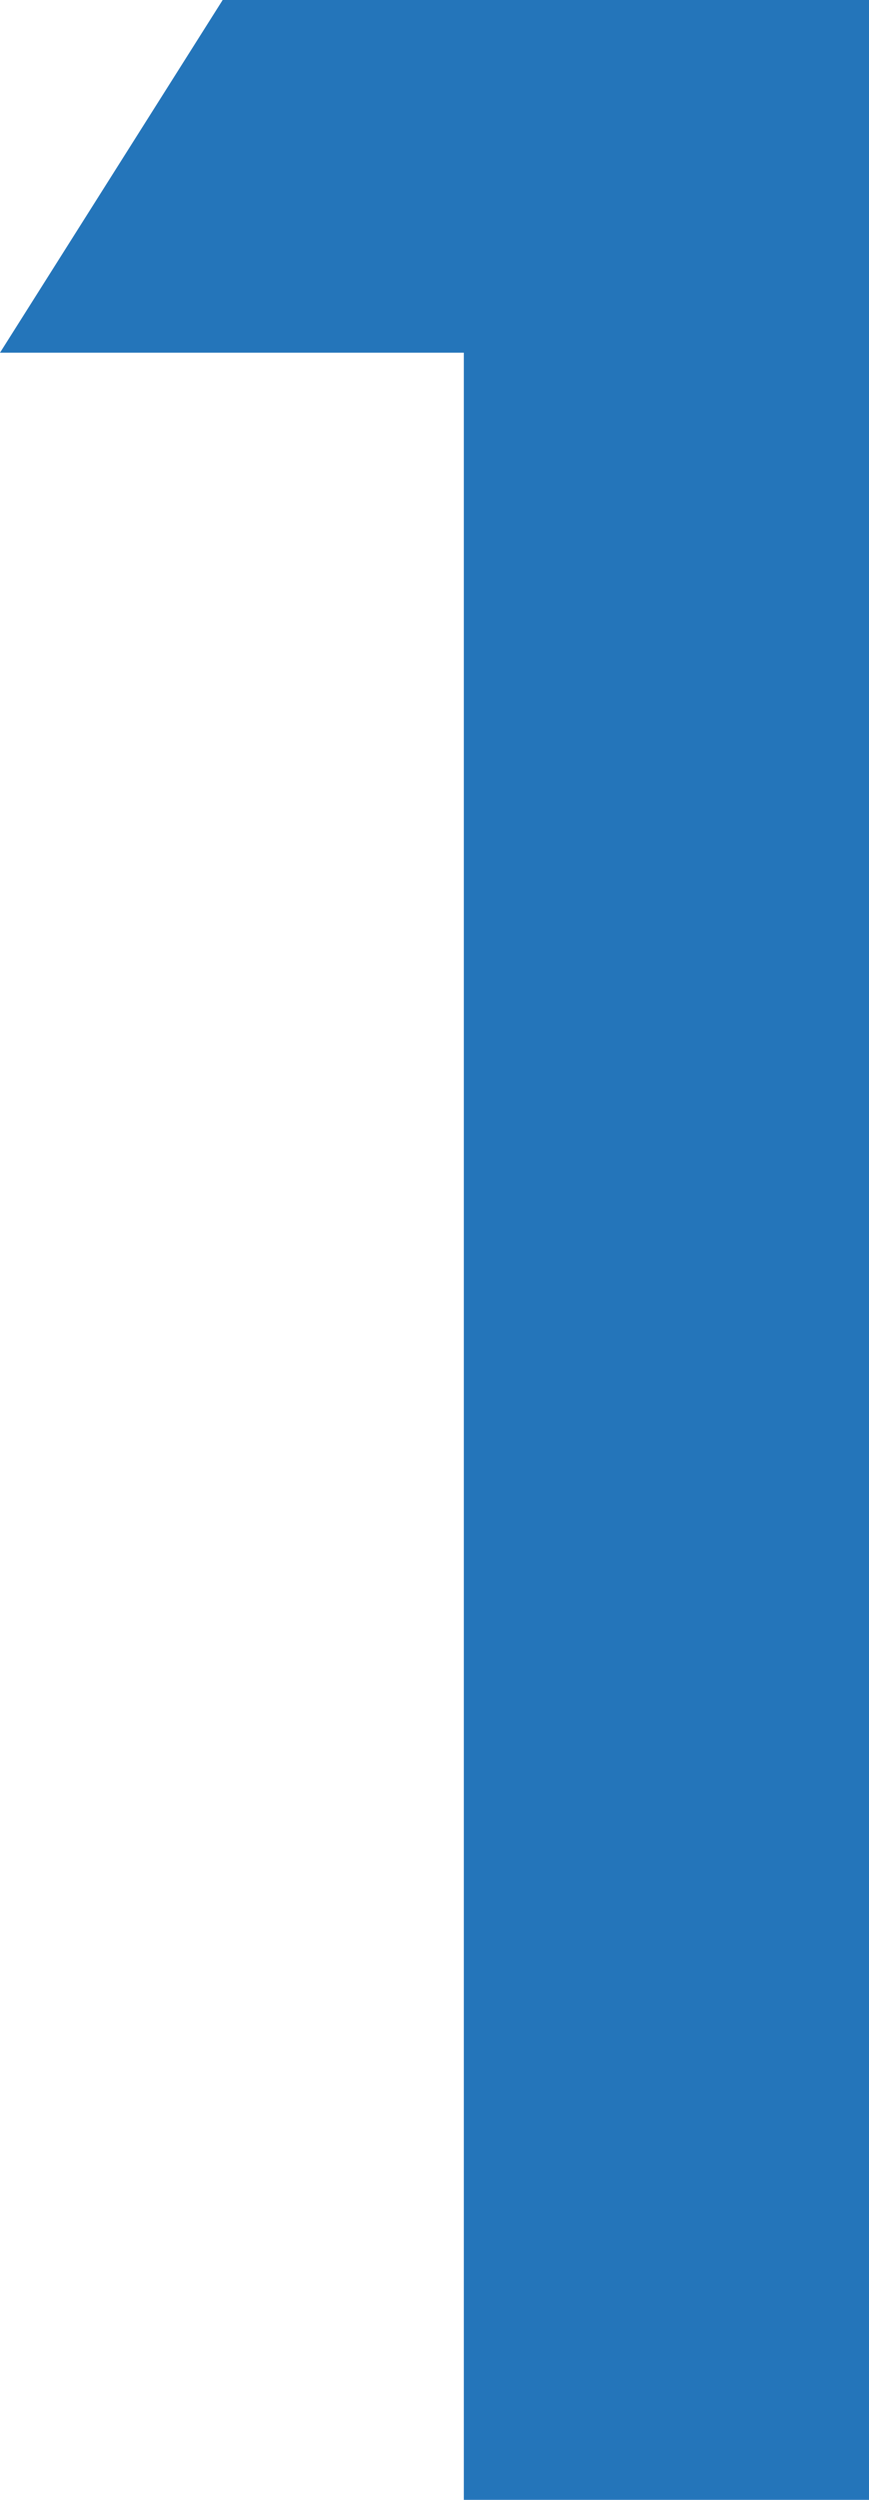
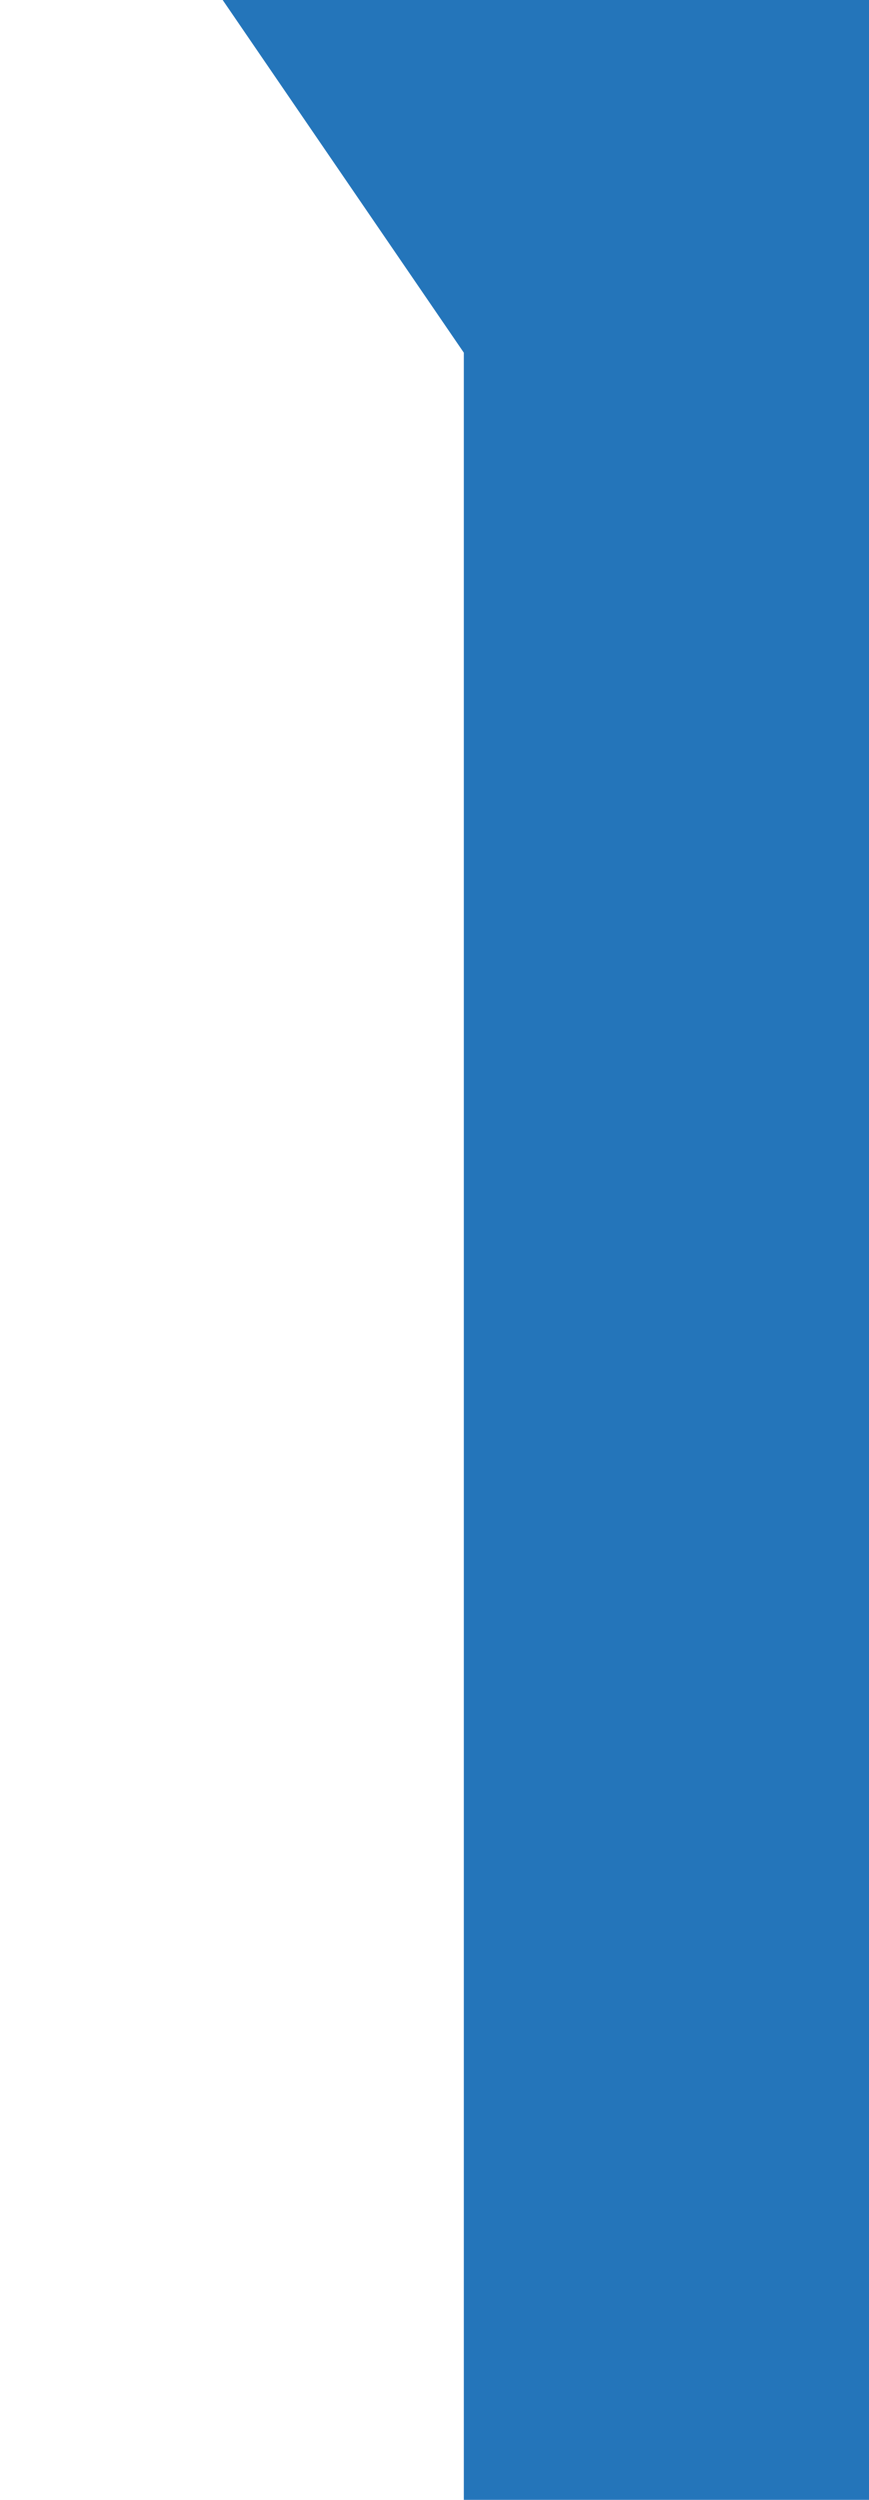
<svg xmlns="http://www.w3.org/2000/svg" id="b" data-name="レイヤー 2" width="16" height="46" viewBox="0 0 16 46">
  <defs>
    <style>
      .d {
        fill: #2475ba;
      }
    </style>
  </defs>
  <g id="c" data-name="レイヤー 1">
-     <path class="d" d="M8.54,6.49H0L4.1,0h11.9V46h-7.46V6.49Z" />
+     <path class="d" d="M8.54,6.49L4.1,0h11.9V46h-7.46V6.49Z" />
  </g>
</svg>